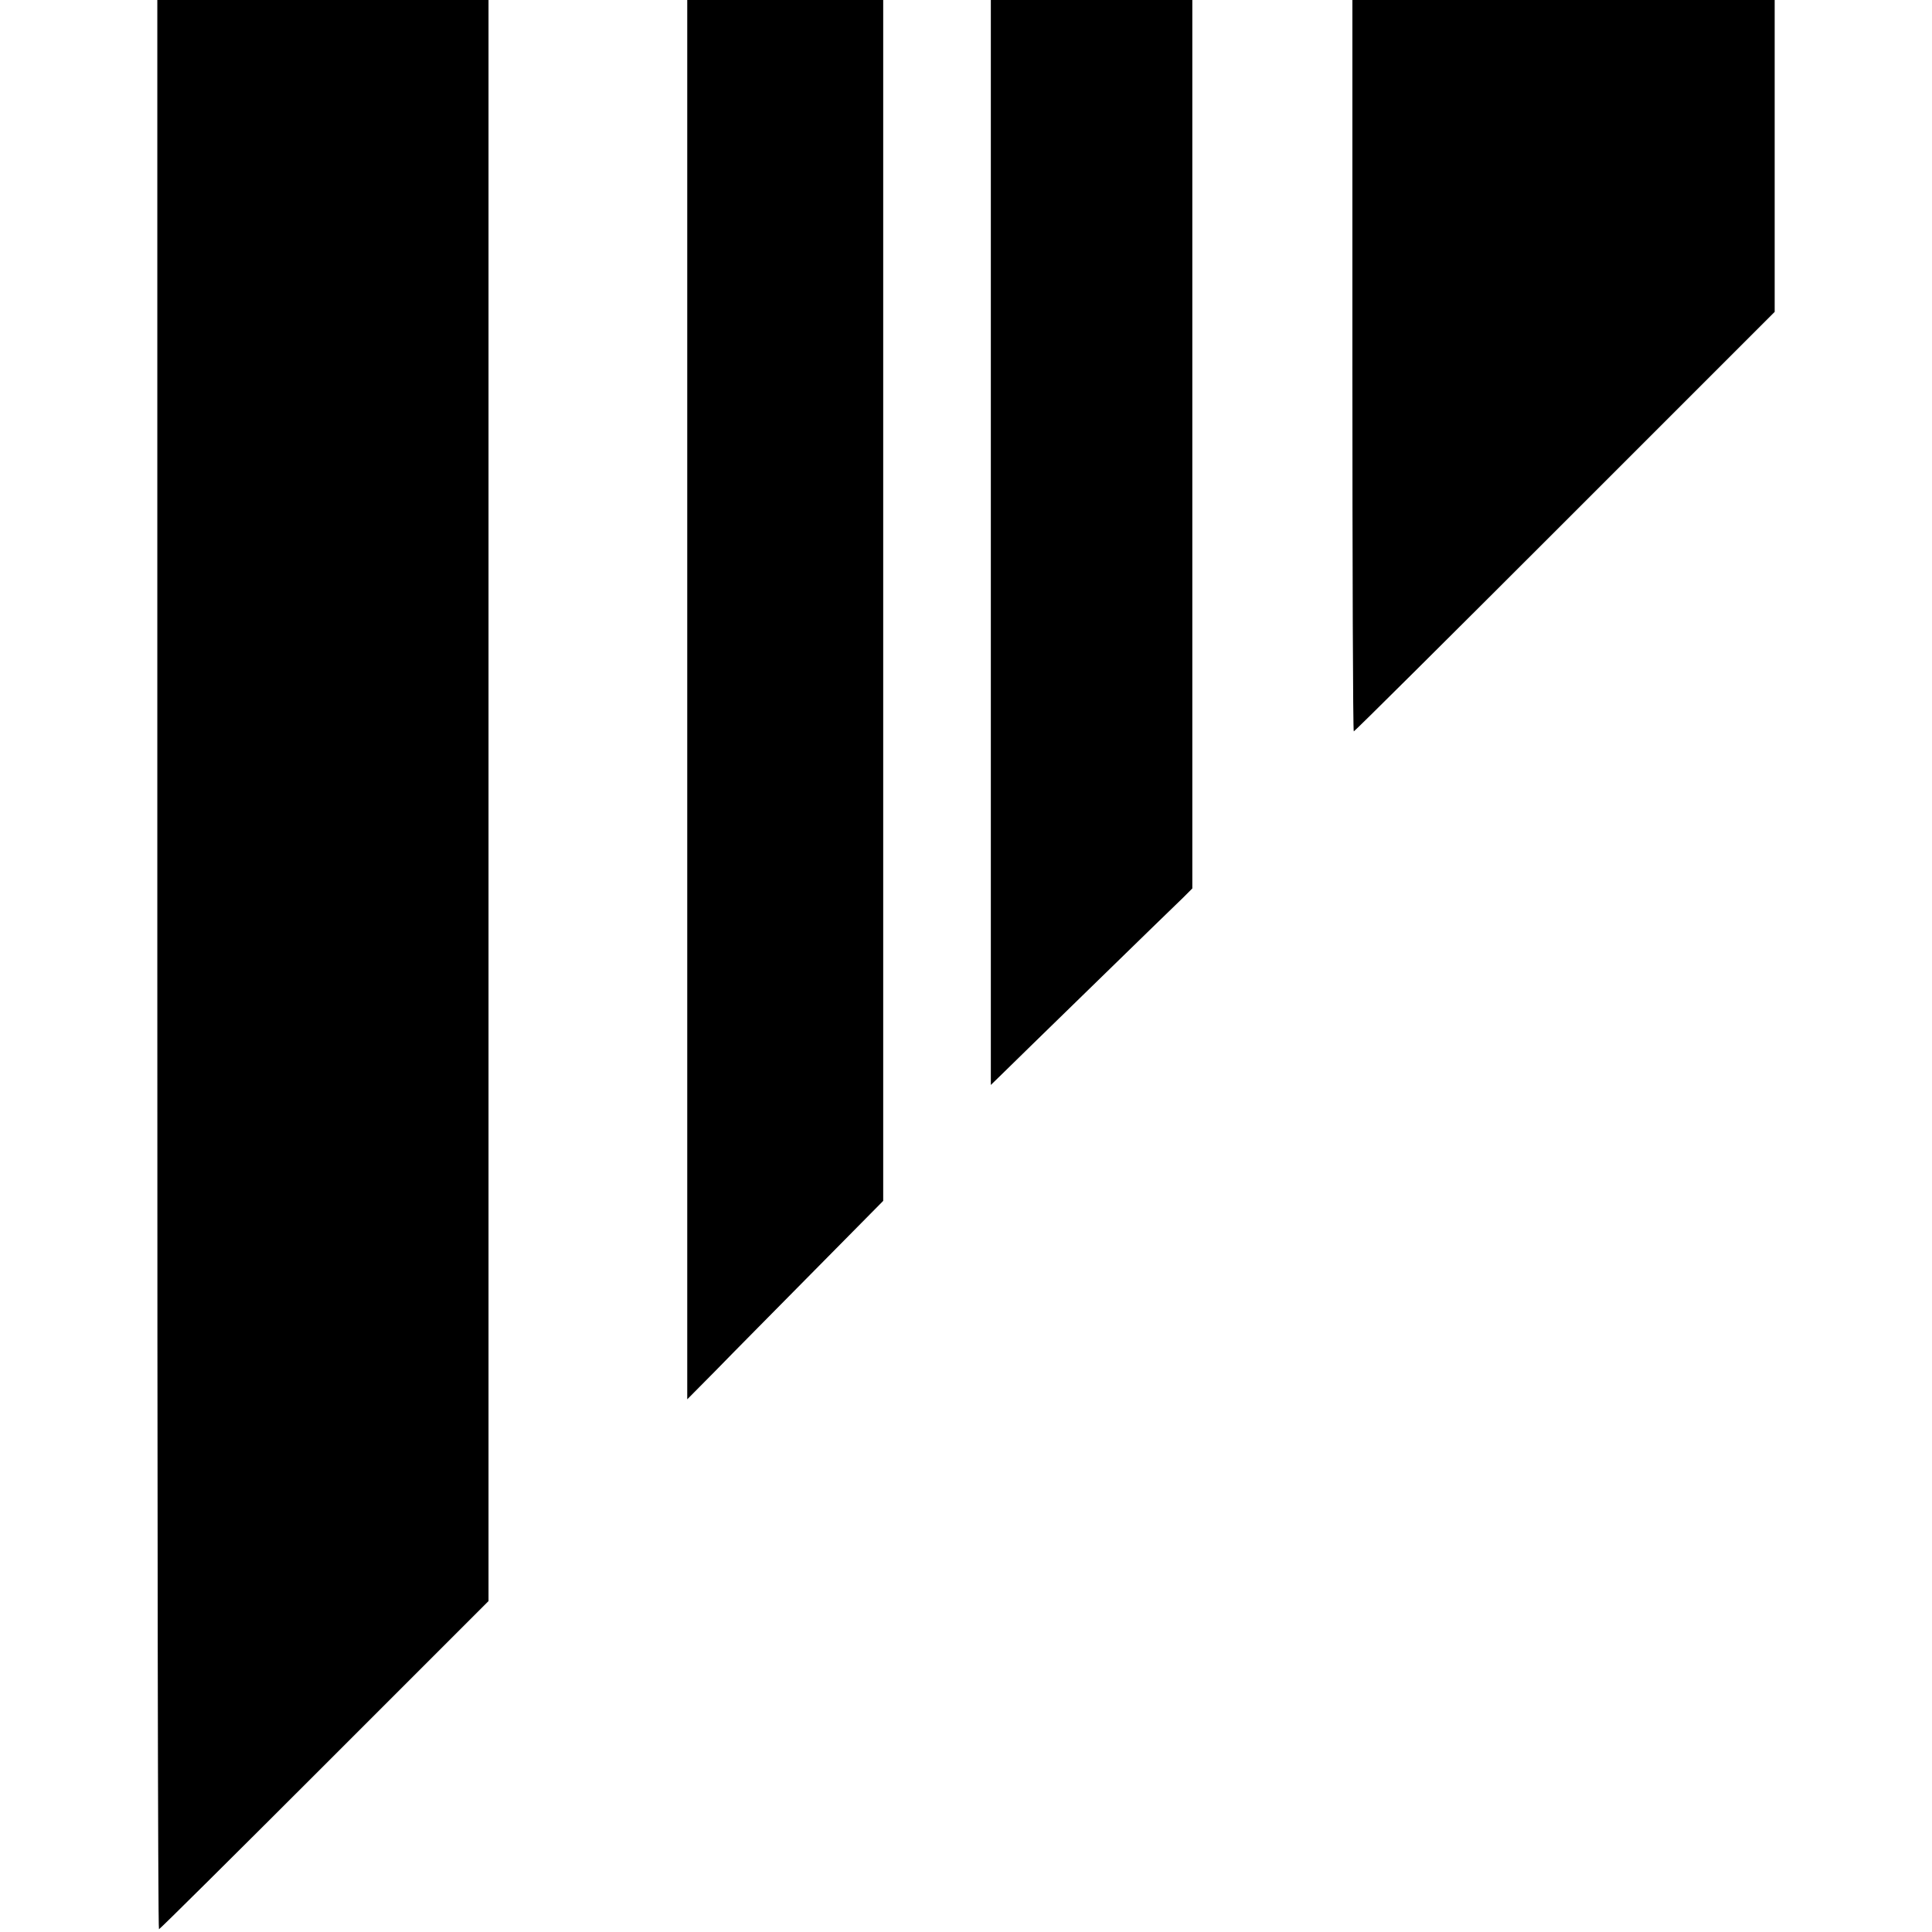
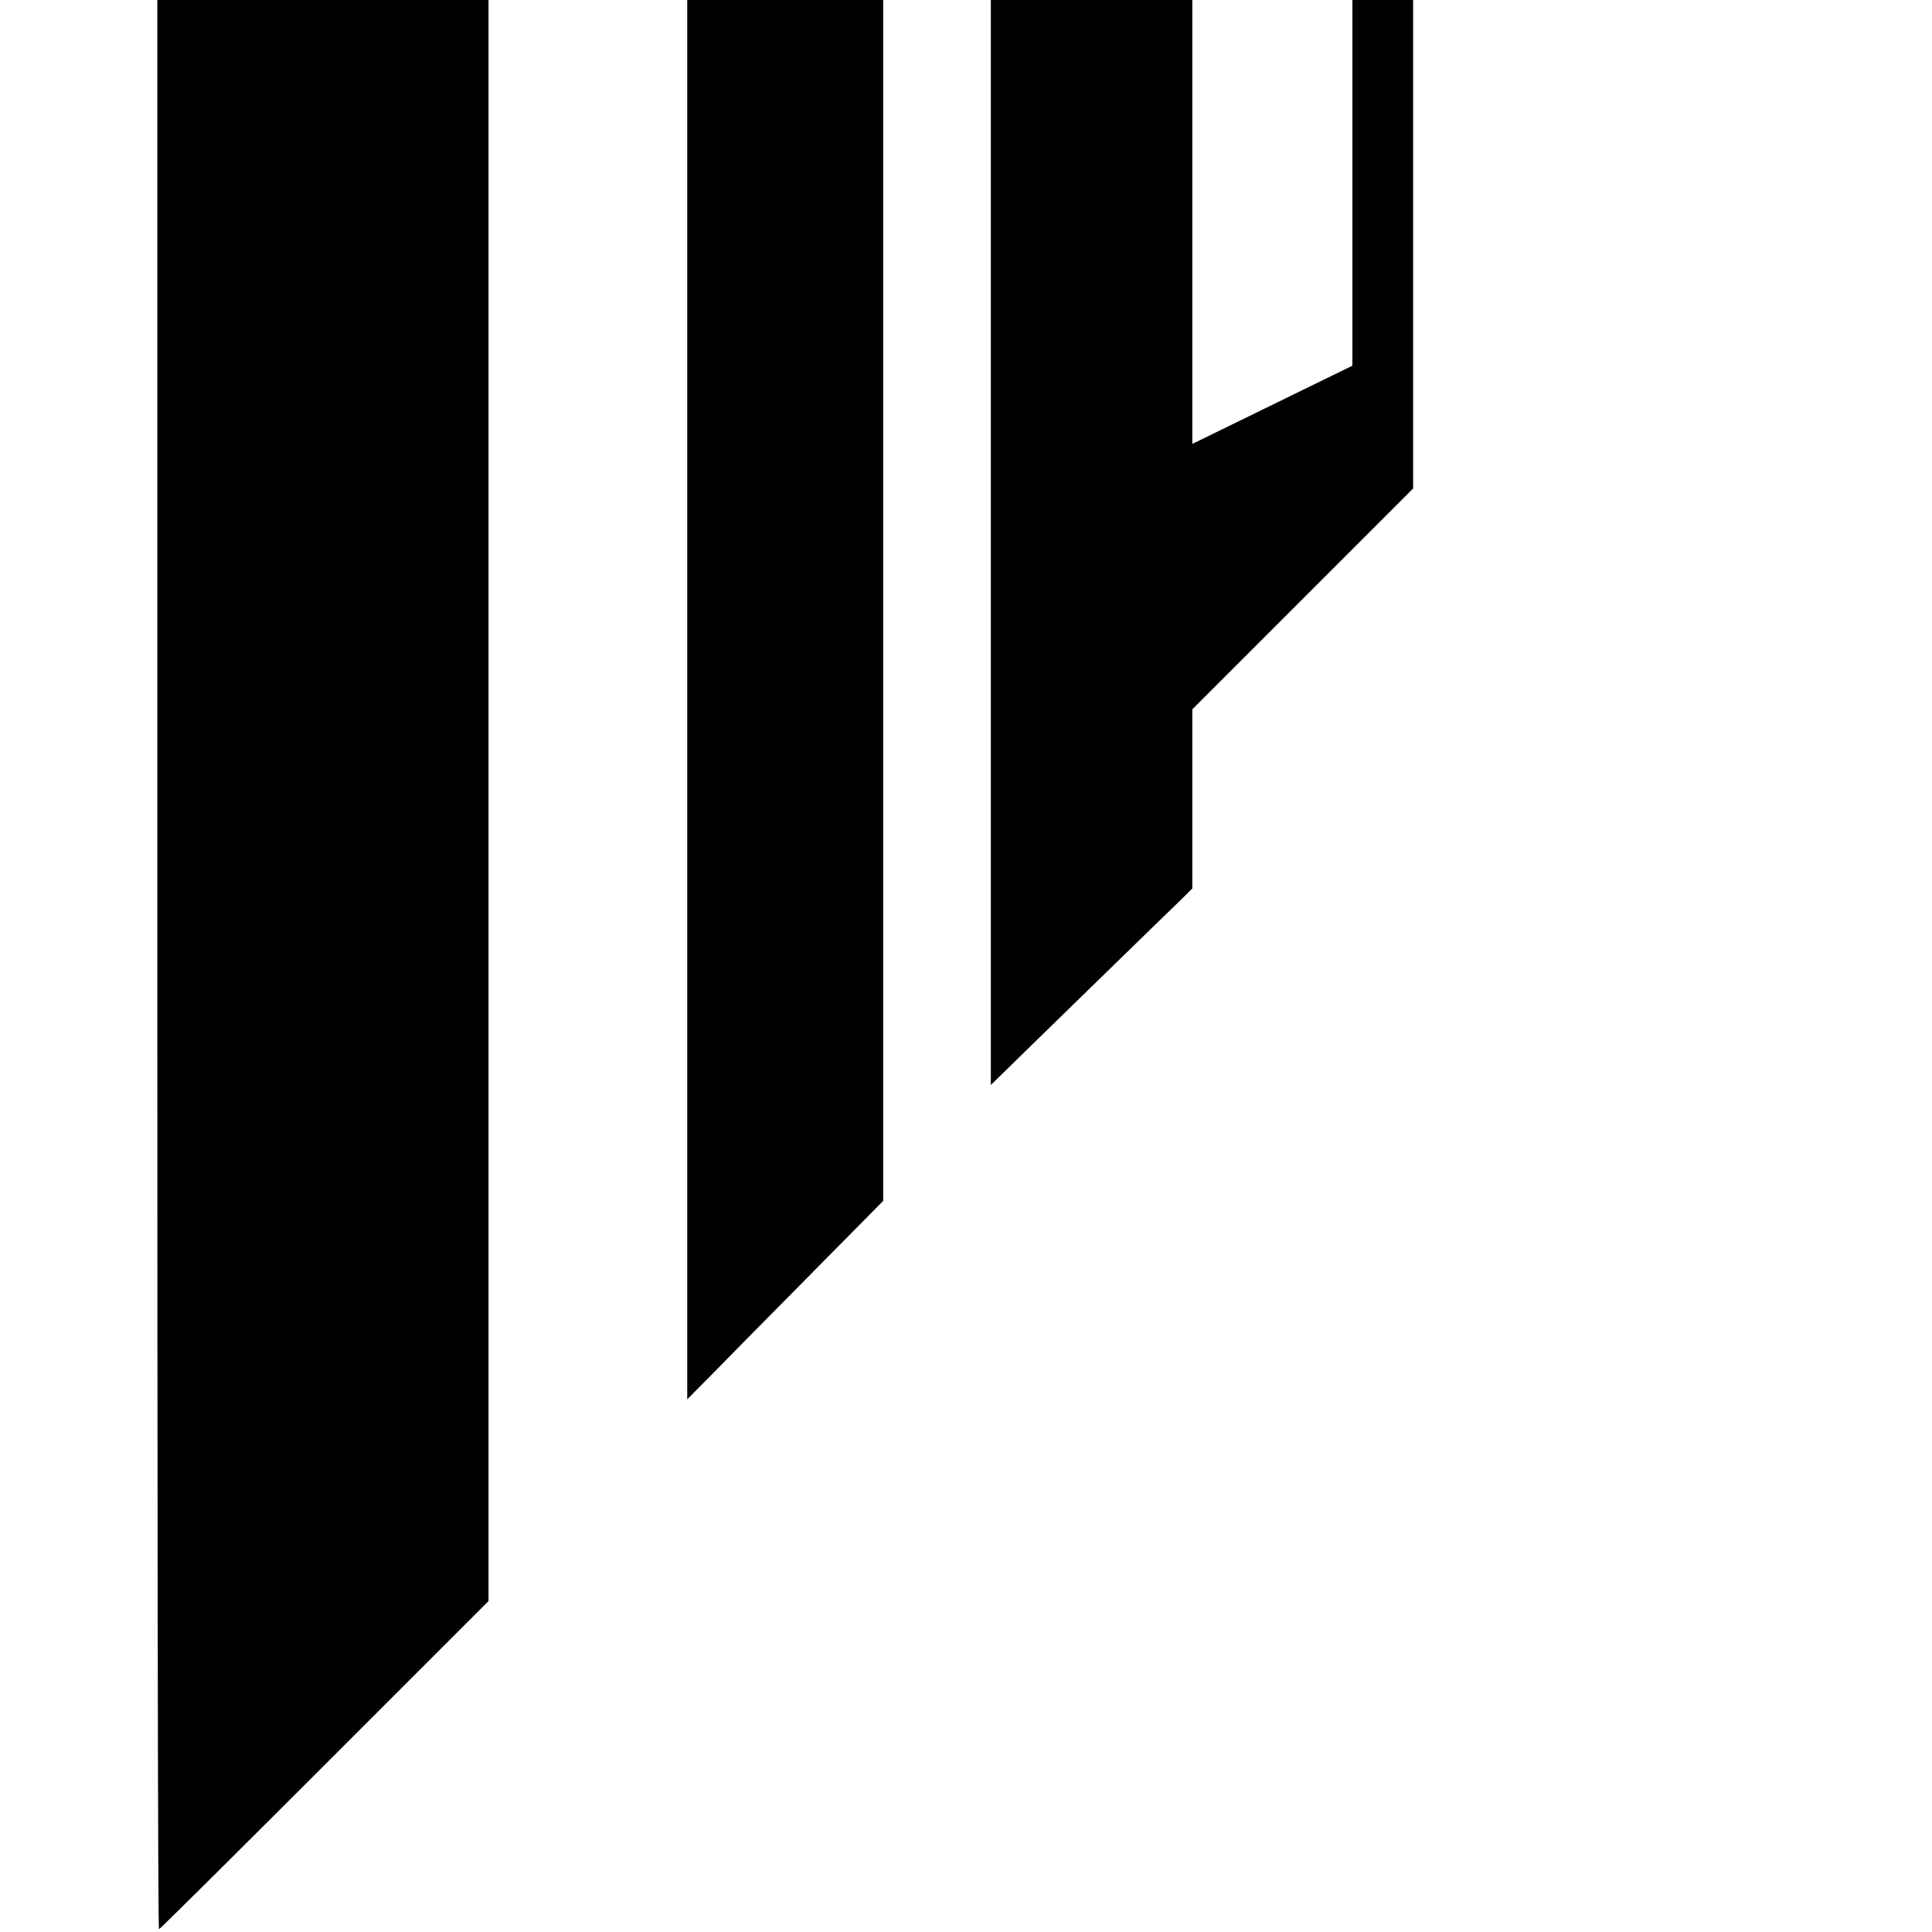
<svg xmlns="http://www.w3.org/2000/svg" version="1.0" viewBox="0 0 700 700">
-   <path d="M57 349.5c0 192.2.2 349.5.6 349.5.3 0 27.3-26.8 60-59.5l59.4-59.4V0H57v349.5zm192-96V507l10.6-10.7c5.8-6 21.8-22.1 35.5-36l24.9-25.2V0h-71v253.5zm110-57v196.6l3.9-3.8c2.1-2.1 17-16.6 33.1-32.3 16.1-15.7 30.8-30 32.7-31.8l3.3-3.3V0h-73v196.5zm131-64c0 72.9.2 132.5.5 132.5s34.7-34.2 76.5-76l76-76V0H490v132.5z" />
+   <path d="M57 349.5c0 192.2.2 349.5.6 349.5.3 0 27.3-26.8 60-59.5l59.4-59.4V0H57v349.5zm192-96V507l10.6-10.7c5.8-6 21.8-22.1 35.5-36l24.9-25.2V0h-71v253.5zm110-57v196.6l3.9-3.8c2.1-2.1 17-16.6 33.1-32.3 16.1-15.7 30.8-30 32.7-31.8l3.3-3.3V0h-73v196.5zc0 72.9.2 132.5.5 132.5s34.7-34.2 76.5-76l76-76V0H490v132.5z" />
</svg>